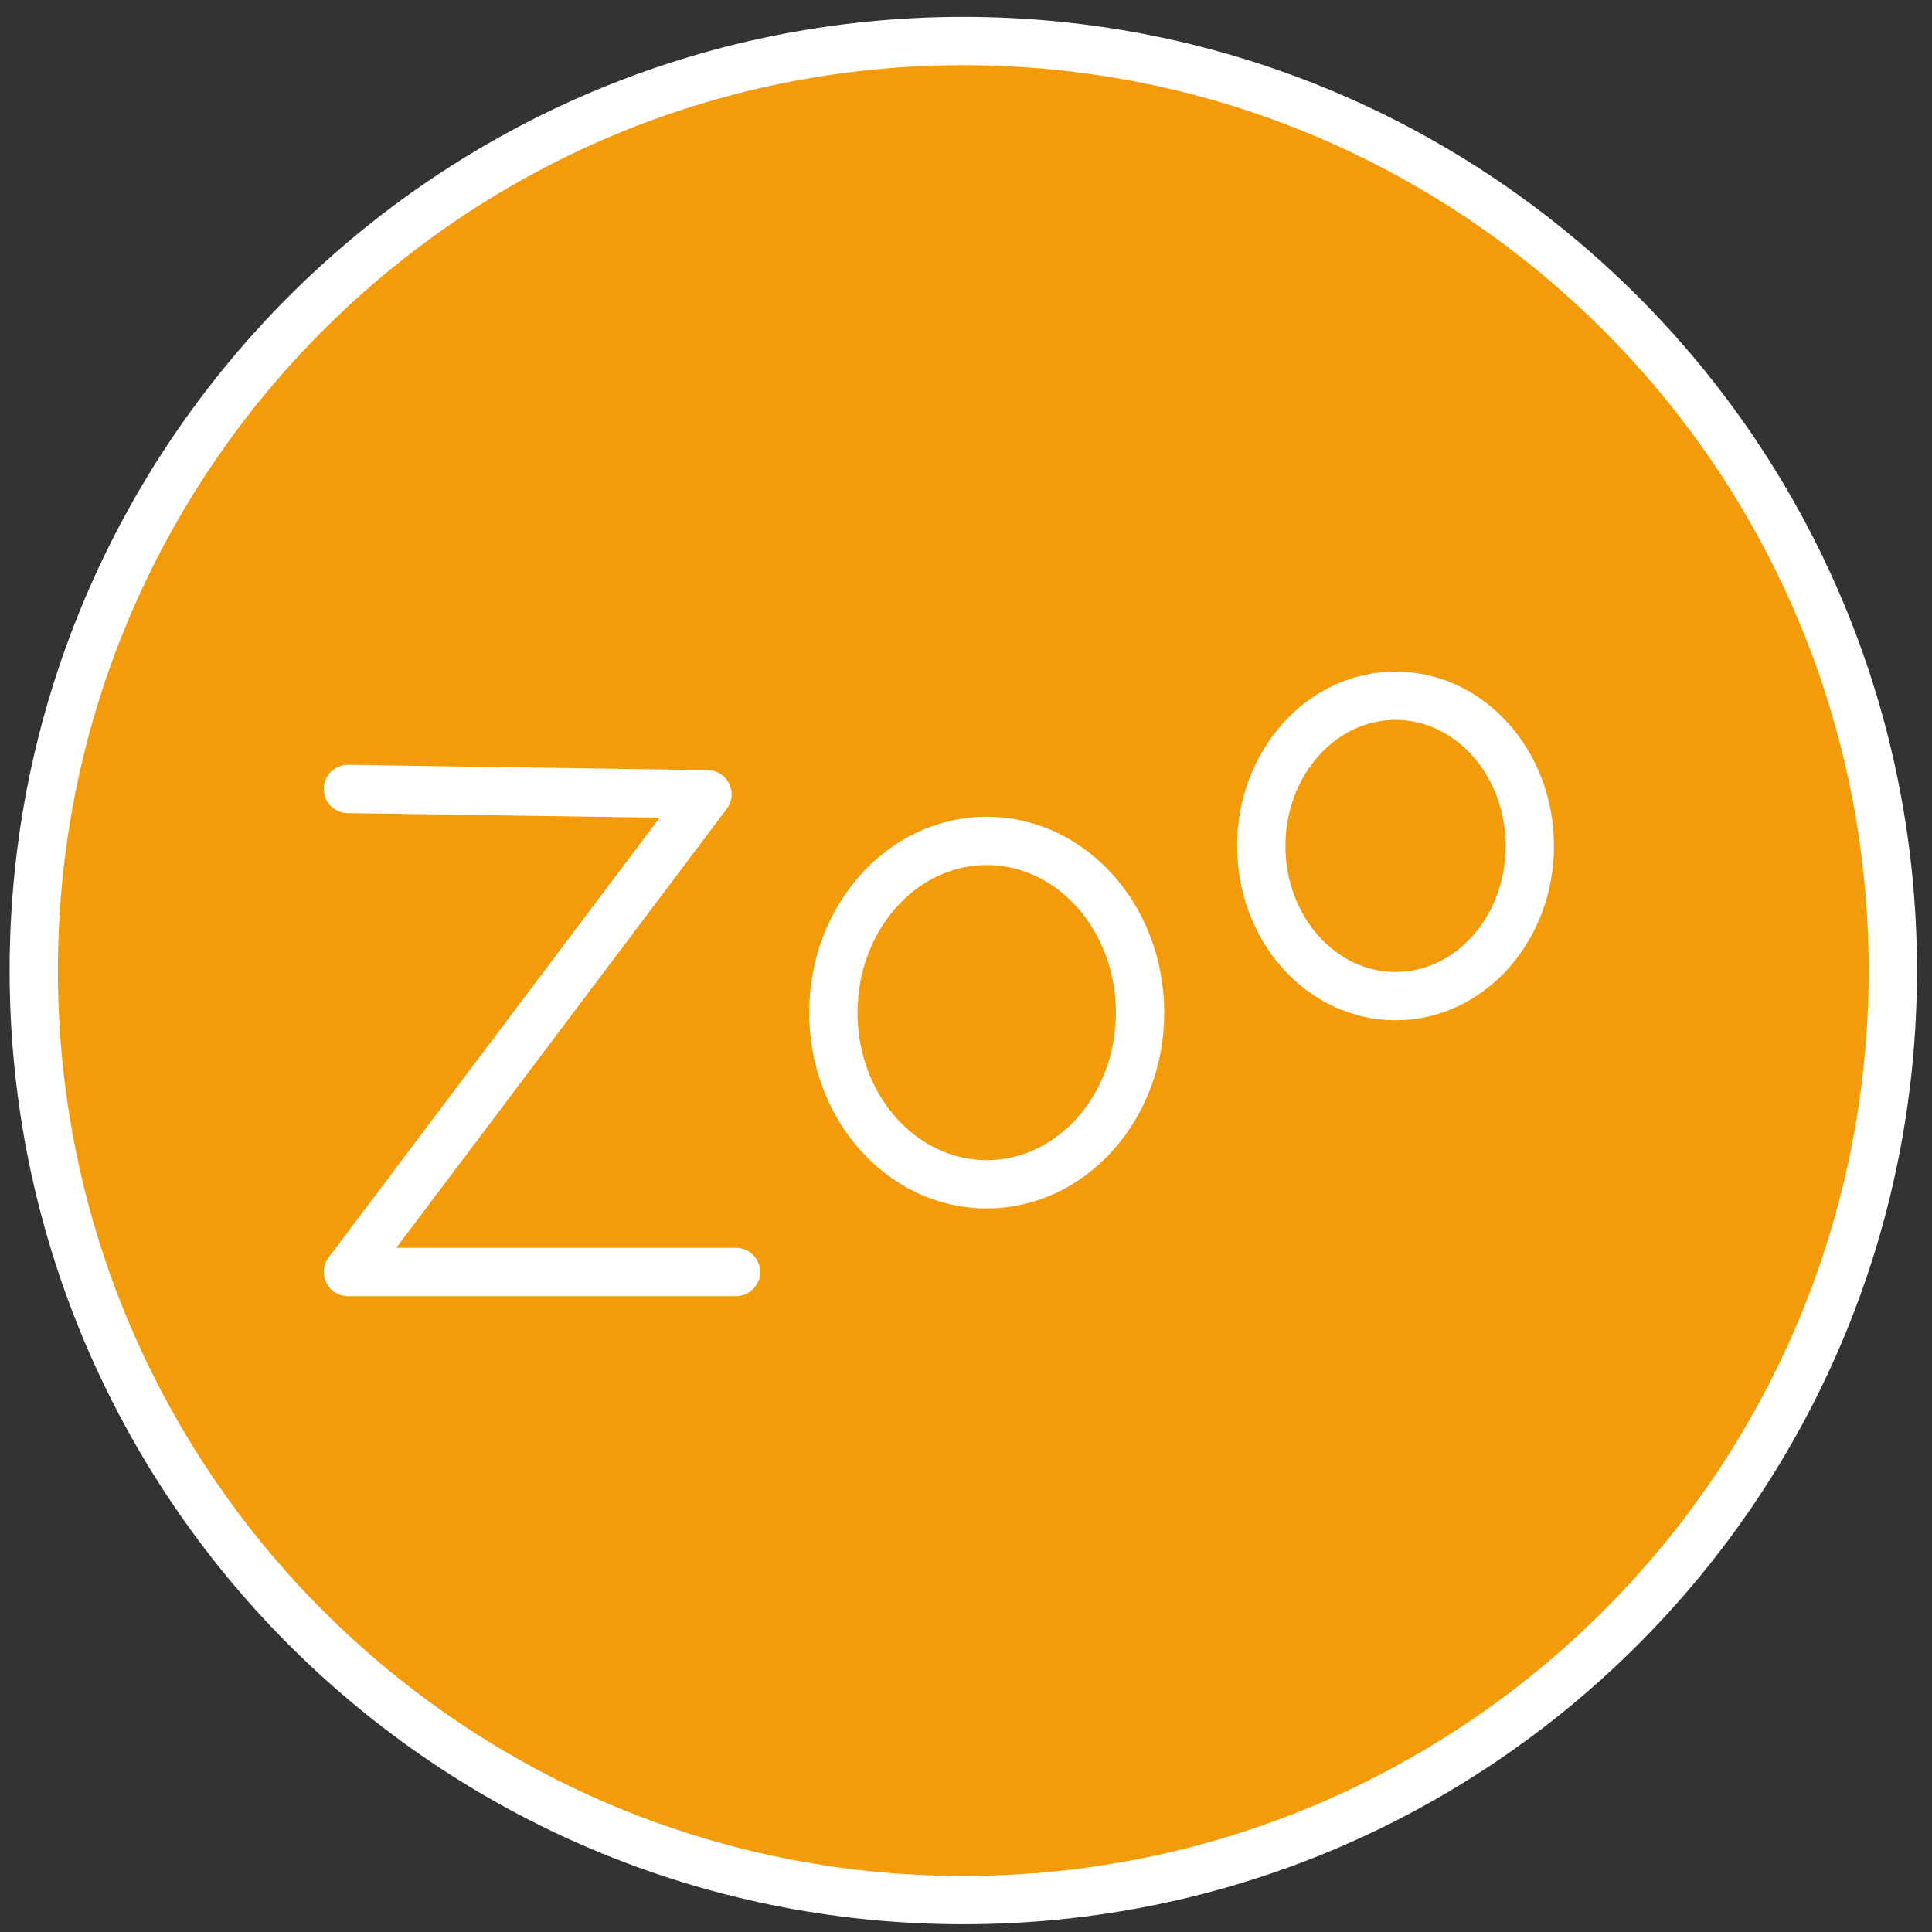
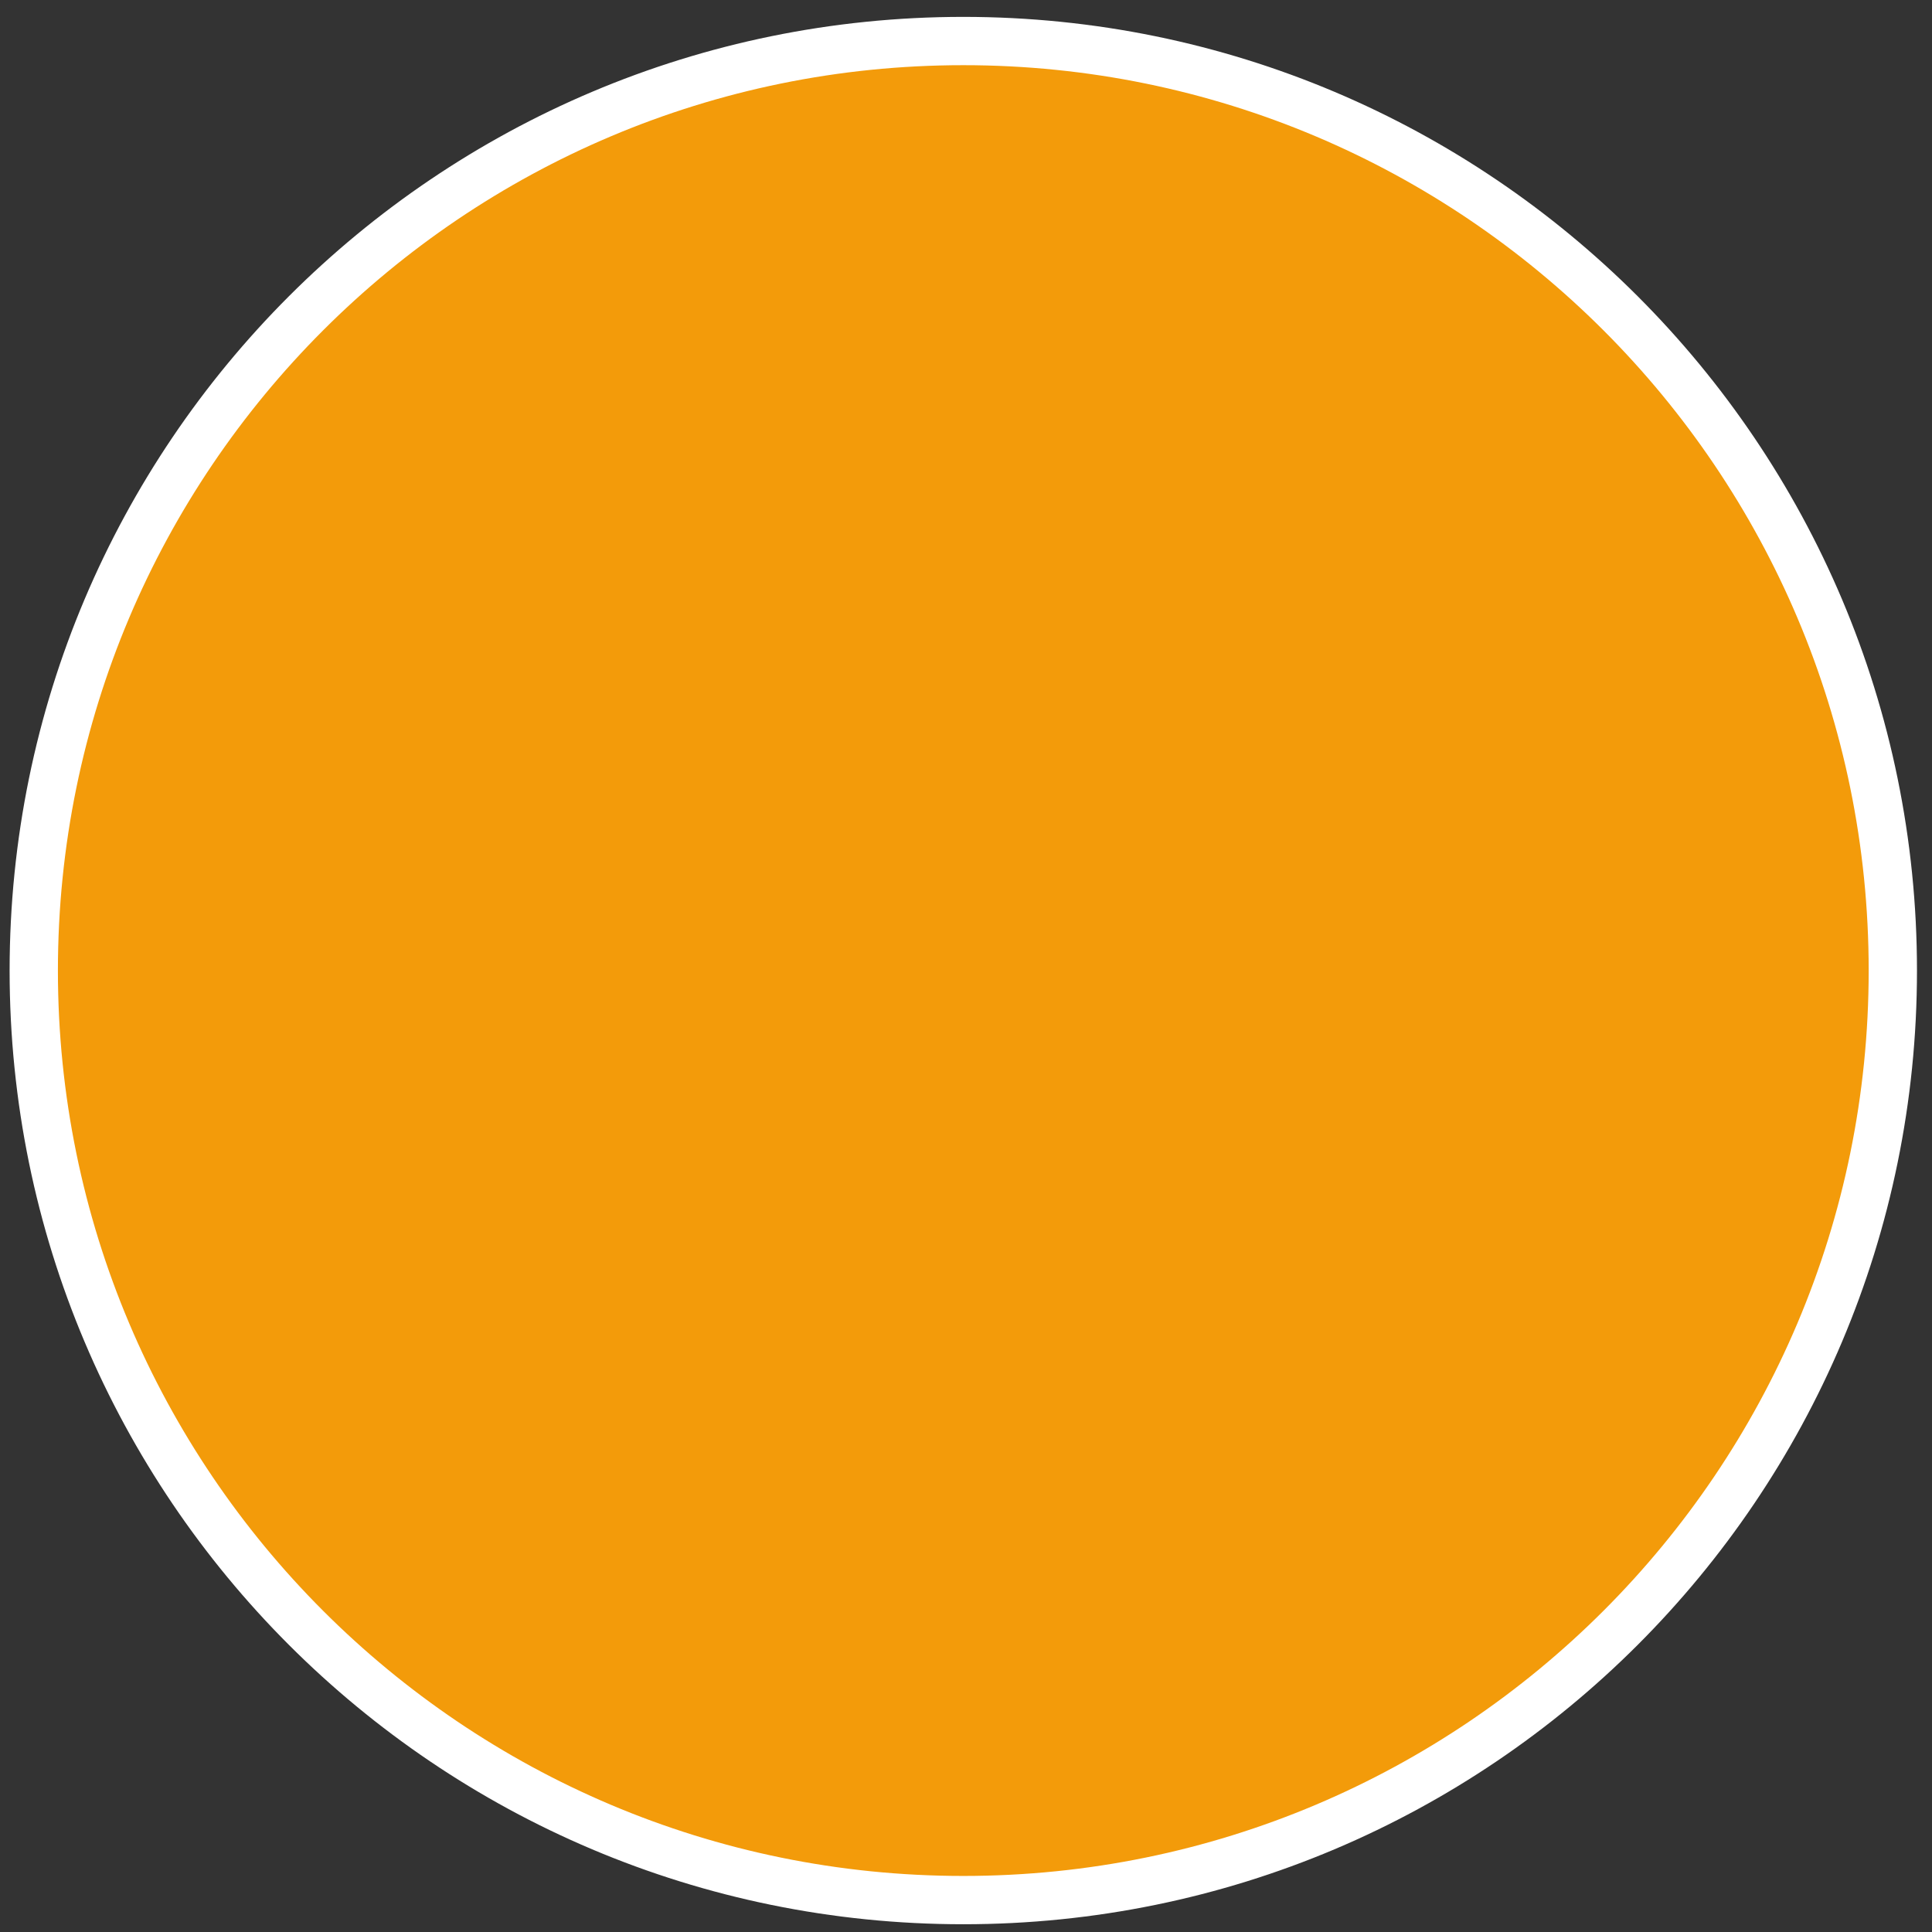
<svg xmlns="http://www.w3.org/2000/svg" width="80" height="80" viewBox="0 0 80 80" fill="none">
  <rect x="0" y="0" width="80" height="80" fill="#333333" stroke="none" />
  <path d="M39.888 78.679C61.146 78.679 78.378 61.447 78.378 40.189C78.378 18.932 61.146 1.699 39.888 1.699C18.631 1.699 1.398 18.932 1.398 40.189C1.398 61.447 18.631 78.679 39.888 78.679Z" fill="#F39B0A" stroke="white" stroke-width="2" stroke-miterlimit="10" />
-   <path d="M14.406 32.67C19.366 32.74 24.336 32.82 29.296 32.89C24.336 39.48 19.366 46.08 14.406 52.67H30.476" stroke="white" stroke-width="2" stroke-linecap="round" stroke-linejoin="round" />
-   <path d="M40.858 49.04C44.365 49.04 47.208 45.857 47.208 41.93C47.208 38.003 44.365 34.82 40.858 34.82C37.351 34.82 34.508 38.003 34.508 41.93C34.508 45.857 37.351 49.04 40.858 49.04Z" stroke="white" stroke-width="2" stroke-linecap="round" stroke-linejoin="round" />
-   <path d="M57.787 41.248C60.857 41.248 63.347 38.464 63.347 35.029C63.347 31.593 60.857 28.809 57.787 28.809C54.716 28.809 52.227 31.593 52.227 35.029C52.227 38.464 54.716 41.248 57.787 41.248Z" stroke="white" stroke-width="2" stroke-linecap="round" stroke-linejoin="round" />
</svg>